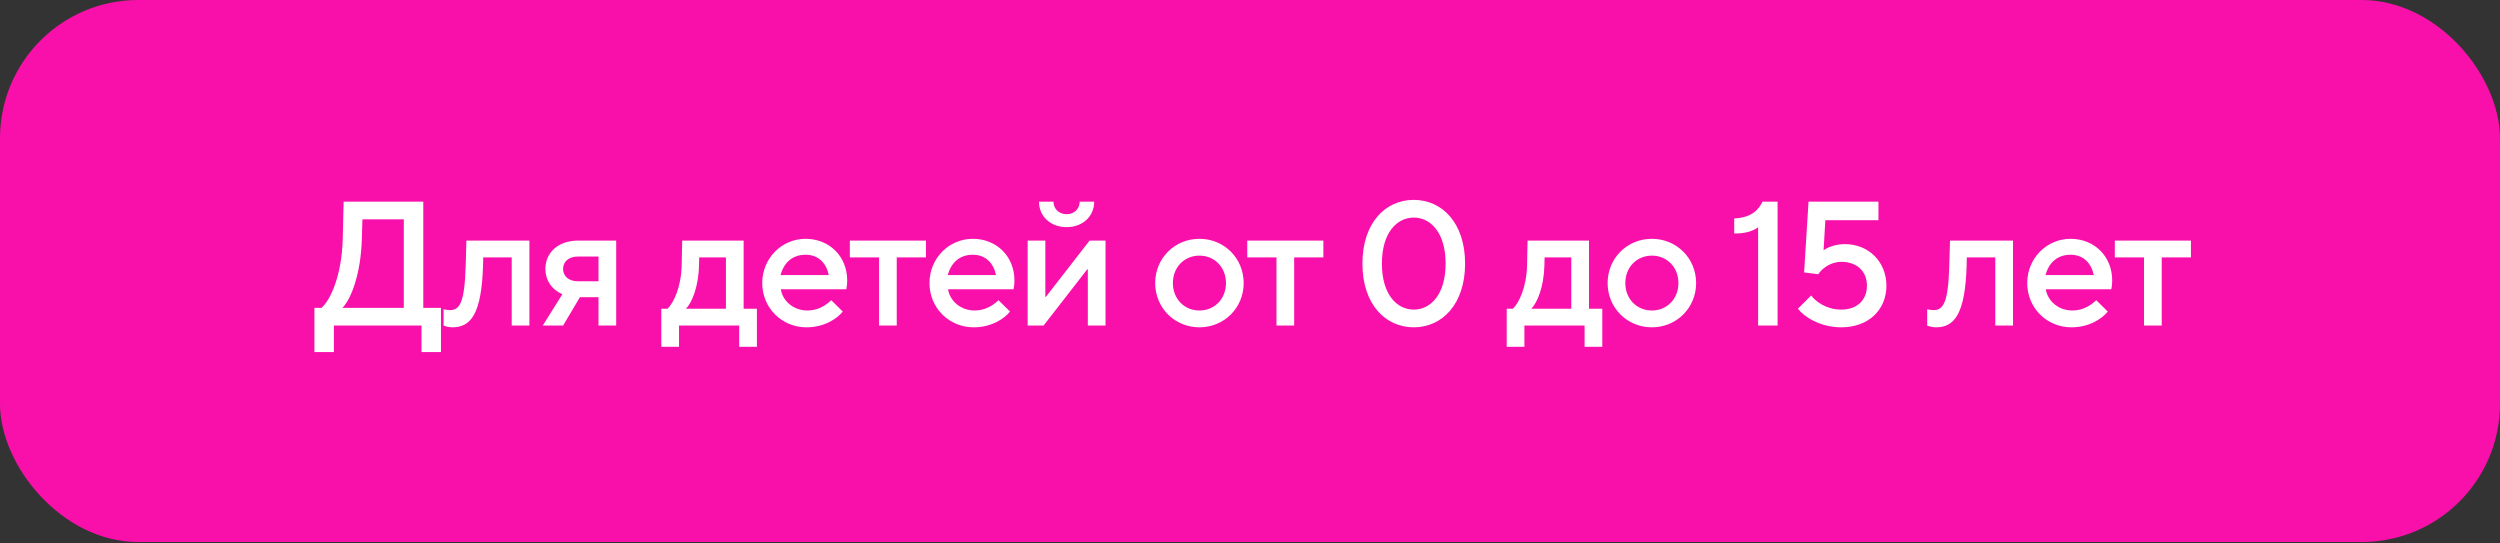
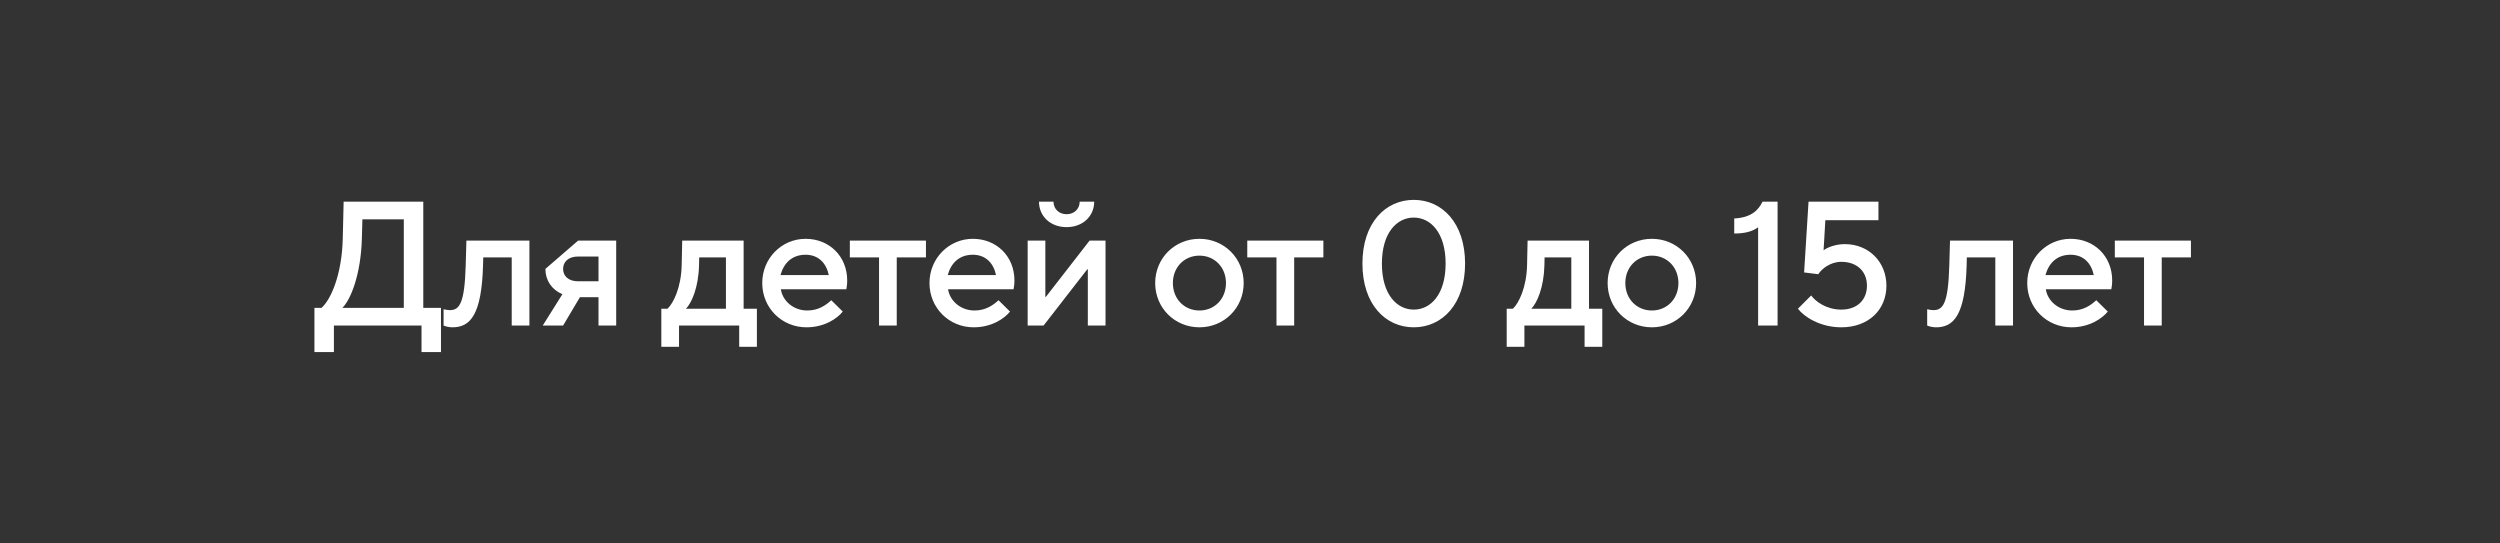
<svg xmlns="http://www.w3.org/2000/svg" width="437" height="95" viewBox="0 0 437 95" fill="none">
  <rect x="0" y="0" width="437" height="95" fill="#333333" stroke="none" />
-   <rect width="436.996" height="94.747" rx="24.17" fill="#F910AB" />
-   <path d="M73.99 35.248V53.81H77.083V61.545H73.68V56.904H58.366V61.545H54.963V53.81H56.2C57.809 52.418 59.758 48.056 59.913 41.745L60.068 35.248H73.99ZM59.851 53.81H70.586V38.342H63.347L63.254 41.745C63.069 48.087 61.274 52.418 59.851 53.81ZM81.404 46.385L81.528 42.054H92.541V56.904H89.448V44.993H84.467L84.436 46.385C84.188 55.048 82.208 57.214 79.083 57.214C78.403 57.214 77.815 57.028 77.537 56.904V54.058C77.815 54.12 78.279 54.213 78.619 54.213C80.321 54.213 81.218 53.037 81.404 46.385ZM101.059 42.054H107.711V56.904H104.617V51.954H101.368L98.429 56.904H94.871L98.305 51.428C96.418 50.624 95.335 48.984 95.335 47.004C95.335 44.22 97.501 42.054 101.059 42.054ZM101.059 49.17H104.617V44.839H101.059C99.357 44.839 98.429 45.767 98.429 47.004C98.429 48.242 99.357 49.17 101.059 49.17ZM129.986 42.054V53.965H132.306V60.617H129.212V56.904H118.693V60.617H115.6V53.965H116.682C117.734 52.975 119.065 50.222 119.157 46.385L119.25 42.054H129.986ZM119.9 53.965H126.892V44.993H122.22L122.189 46.385C122.097 50.253 120.89 52.975 119.9 53.965ZM140.975 57.214C136.643 57.214 133.24 53.81 133.24 49.479C133.24 45.148 136.643 41.745 140.82 41.745C144.997 41.745 148.09 44.839 148.09 49.015C148.09 49.696 147.998 50.284 147.936 50.562H136.489C136.798 52.573 138.654 54.275 141.129 54.275C143.048 54.275 144.378 53.346 145.306 52.48L147.317 54.46C146.358 55.667 144.13 57.214 140.975 57.214ZM136.427 48.087H144.873C144.44 45.983 143.048 44.529 140.82 44.529C138.438 44.529 137.015 45.983 136.427 48.087ZM156.751 56.904H153.657V44.993H148.552V42.054H161.855V44.993H156.751V56.904ZM170.207 57.214C165.876 57.214 162.473 53.81 162.473 49.479C162.473 45.148 165.876 41.745 170.053 41.745C174.229 41.745 177.323 44.839 177.323 49.015C177.323 49.696 177.23 50.284 177.168 50.562H165.721C166.031 52.573 167.887 54.275 170.362 54.275C172.28 54.275 173.61 53.346 174.539 52.48L176.55 54.46C175.59 55.667 173.363 57.214 170.207 57.214ZM165.659 48.087H174.105C173.672 45.983 172.28 44.529 170.053 44.529C167.67 44.529 166.247 45.983 165.659 48.087ZM186.44 39.703C183.594 39.703 181.614 37.785 181.614 35.248H184.151C184.151 36.516 185.11 37.444 186.44 37.444C187.77 37.444 188.729 36.516 188.729 35.248H191.266C191.266 37.785 189.286 39.703 186.44 39.703ZM182.418 56.904H179.634V42.054H182.727V51.892H182.82L190.462 42.054H193.246V56.904H190.152V47.066H190.06L182.418 56.904ZM209.66 57.214C205.329 57.214 201.926 53.81 201.926 49.479C201.926 45.148 205.329 41.745 209.66 41.745C213.991 41.745 217.395 45.148 217.395 49.479C217.395 53.81 213.991 57.214 209.66 57.214ZM209.66 54.275C212.29 54.275 214.301 52.264 214.301 49.479C214.301 46.695 212.29 44.684 209.66 44.684C207.03 44.684 205.02 46.695 205.02 49.479C205.02 52.264 207.03 54.275 209.66 54.275ZM226.222 56.904H223.128V44.993H218.023V42.054H231.326V44.993H226.222V56.904ZM247.125 57.214C242.175 57.214 238.153 53.192 238.153 46.076C238.153 38.96 242.175 34.938 247.125 34.938C252.075 34.938 256.097 38.96 256.097 46.076C256.097 53.192 252.075 57.214 247.125 57.214ZM247.125 54.12C250.064 54.12 252.694 51.49 252.694 46.076C252.694 40.662 250.064 38.032 247.125 38.032C244.186 38.032 241.556 40.662 241.556 46.076C241.556 51.49 244.186 54.12 247.125 54.12ZM277.758 42.054V53.965H280.079V60.617H276.985V56.904H266.466V60.617H263.372V53.965H264.455C265.507 52.975 266.837 50.222 266.93 46.385L267.023 42.054H277.758ZM267.673 53.965H274.665V44.993H269.993L269.962 46.385C269.869 50.253 268.663 52.975 267.673 53.965ZM288.747 57.214C284.416 57.214 281.013 53.81 281.013 49.479C281.013 45.148 284.416 41.745 288.747 41.745C293.079 41.745 296.482 45.148 296.482 49.479C296.482 53.81 293.079 57.214 288.747 57.214ZM288.747 54.275C291.377 54.275 293.388 52.264 293.388 49.479C293.388 46.695 291.377 44.684 288.747 44.684C286.118 44.684 284.107 46.695 284.107 49.479C284.107 52.264 286.118 54.275 288.747 54.275ZM310.722 56.904H307.319V39.734C306.359 40.414 305.153 40.817 303.142 40.817V38.187C306.236 38.032 307.411 36.64 308.092 35.248H310.722V56.904ZM321.856 57.214C318.143 57.214 315.328 55.357 314.276 53.965L316.596 51.645C317.339 52.697 319.257 54.12 321.856 54.12C324.64 54.12 326.342 52.418 326.342 49.943C326.342 47.468 324.64 45.767 321.856 45.767C319.937 45.767 318.422 47.004 317.834 47.932L315.359 47.623L316.132 35.248H328.353V38.496H319.071L318.762 43.756C319.35 43.292 320.773 42.673 322.474 42.673C326.651 42.673 329.745 45.767 329.745 49.943C329.745 54.12 326.651 57.214 321.856 57.214ZM340.737 46.385L340.861 42.054H351.875V56.904H348.781V44.993H343.8L343.769 46.385C343.522 55.048 341.542 57.214 338.417 57.214C337.736 57.214 337.149 57.028 336.87 56.904V54.058C337.149 54.12 337.613 54.213 337.953 54.213C339.655 54.213 340.552 53.037 340.737 46.385ZM362.094 57.214C357.763 57.214 354.36 53.81 354.36 49.479C354.36 45.148 357.763 41.745 361.939 41.745C366.116 41.745 369.21 44.839 369.21 49.015C369.21 49.696 369.117 50.284 369.055 50.562H357.608C357.917 52.573 359.774 54.275 362.249 54.275C364.167 54.275 365.497 53.346 366.425 52.48L368.436 54.46C367.477 55.667 365.25 57.214 362.094 57.214ZM357.546 48.087H365.992C365.559 45.983 364.167 44.529 361.939 44.529C359.557 44.529 358.134 45.983 357.546 48.087ZM377.87 56.904H374.776V44.993H369.671V42.054H382.975V44.993H377.87V56.904Z" fill="white" />
+   <path d="M73.99 35.248V53.81H77.083V61.545H73.68V56.904H58.366V61.545H54.963V53.81H56.2C57.809 52.418 59.758 48.056 59.913 41.745L60.068 35.248H73.99ZM59.851 53.81H70.586V38.342H63.347L63.254 41.745C63.069 48.087 61.274 52.418 59.851 53.81ZM81.404 46.385L81.528 42.054H92.541V56.904H89.448V44.993H84.467L84.436 46.385C84.188 55.048 82.208 57.214 79.083 57.214C78.403 57.214 77.815 57.028 77.537 56.904V54.058C77.815 54.12 78.279 54.213 78.619 54.213C80.321 54.213 81.218 53.037 81.404 46.385ZM101.059 42.054H107.711V56.904H104.617V51.954H101.368L98.429 56.904H94.871L98.305 51.428C96.418 50.624 95.335 48.984 95.335 47.004ZM101.059 49.17H104.617V44.839H101.059C99.357 44.839 98.429 45.767 98.429 47.004C98.429 48.242 99.357 49.17 101.059 49.17ZM129.986 42.054V53.965H132.306V60.617H129.212V56.904H118.693V60.617H115.6V53.965H116.682C117.734 52.975 119.065 50.222 119.157 46.385L119.25 42.054H129.986ZM119.9 53.965H126.892V44.993H122.22L122.189 46.385C122.097 50.253 120.89 52.975 119.9 53.965ZM140.975 57.214C136.643 57.214 133.24 53.81 133.24 49.479C133.24 45.148 136.643 41.745 140.82 41.745C144.997 41.745 148.09 44.839 148.09 49.015C148.09 49.696 147.998 50.284 147.936 50.562H136.489C136.798 52.573 138.654 54.275 141.129 54.275C143.048 54.275 144.378 53.346 145.306 52.48L147.317 54.46C146.358 55.667 144.13 57.214 140.975 57.214ZM136.427 48.087H144.873C144.44 45.983 143.048 44.529 140.82 44.529C138.438 44.529 137.015 45.983 136.427 48.087ZM156.751 56.904H153.657V44.993H148.552V42.054H161.855V44.993H156.751V56.904ZM170.207 57.214C165.876 57.214 162.473 53.81 162.473 49.479C162.473 45.148 165.876 41.745 170.053 41.745C174.229 41.745 177.323 44.839 177.323 49.015C177.323 49.696 177.23 50.284 177.168 50.562H165.721C166.031 52.573 167.887 54.275 170.362 54.275C172.28 54.275 173.61 53.346 174.539 52.48L176.55 54.46C175.59 55.667 173.363 57.214 170.207 57.214ZM165.659 48.087H174.105C173.672 45.983 172.28 44.529 170.053 44.529C167.67 44.529 166.247 45.983 165.659 48.087ZM186.44 39.703C183.594 39.703 181.614 37.785 181.614 35.248H184.151C184.151 36.516 185.11 37.444 186.44 37.444C187.77 37.444 188.729 36.516 188.729 35.248H191.266C191.266 37.785 189.286 39.703 186.44 39.703ZM182.418 56.904H179.634V42.054H182.727V51.892H182.82L190.462 42.054H193.246V56.904H190.152V47.066H190.06L182.418 56.904ZM209.66 57.214C205.329 57.214 201.926 53.81 201.926 49.479C201.926 45.148 205.329 41.745 209.66 41.745C213.991 41.745 217.395 45.148 217.395 49.479C217.395 53.81 213.991 57.214 209.66 57.214ZM209.66 54.275C212.29 54.275 214.301 52.264 214.301 49.479C214.301 46.695 212.29 44.684 209.66 44.684C207.03 44.684 205.02 46.695 205.02 49.479C205.02 52.264 207.03 54.275 209.66 54.275ZM226.222 56.904H223.128V44.993H218.023V42.054H231.326V44.993H226.222V56.904ZM247.125 57.214C242.175 57.214 238.153 53.192 238.153 46.076C238.153 38.96 242.175 34.938 247.125 34.938C252.075 34.938 256.097 38.96 256.097 46.076C256.097 53.192 252.075 57.214 247.125 57.214ZM247.125 54.12C250.064 54.12 252.694 51.49 252.694 46.076C252.694 40.662 250.064 38.032 247.125 38.032C244.186 38.032 241.556 40.662 241.556 46.076C241.556 51.49 244.186 54.12 247.125 54.12ZM277.758 42.054V53.965H280.079V60.617H276.985V56.904H266.466V60.617H263.372V53.965H264.455C265.507 52.975 266.837 50.222 266.93 46.385L267.023 42.054H277.758ZM267.673 53.965H274.665V44.993H269.993L269.962 46.385C269.869 50.253 268.663 52.975 267.673 53.965ZM288.747 57.214C284.416 57.214 281.013 53.81 281.013 49.479C281.013 45.148 284.416 41.745 288.747 41.745C293.079 41.745 296.482 45.148 296.482 49.479C296.482 53.81 293.079 57.214 288.747 57.214ZM288.747 54.275C291.377 54.275 293.388 52.264 293.388 49.479C293.388 46.695 291.377 44.684 288.747 44.684C286.118 44.684 284.107 46.695 284.107 49.479C284.107 52.264 286.118 54.275 288.747 54.275ZM310.722 56.904H307.319V39.734C306.359 40.414 305.153 40.817 303.142 40.817V38.187C306.236 38.032 307.411 36.64 308.092 35.248H310.722V56.904ZM321.856 57.214C318.143 57.214 315.328 55.357 314.276 53.965L316.596 51.645C317.339 52.697 319.257 54.12 321.856 54.12C324.64 54.12 326.342 52.418 326.342 49.943C326.342 47.468 324.64 45.767 321.856 45.767C319.937 45.767 318.422 47.004 317.834 47.932L315.359 47.623L316.132 35.248H328.353V38.496H319.071L318.762 43.756C319.35 43.292 320.773 42.673 322.474 42.673C326.651 42.673 329.745 45.767 329.745 49.943C329.745 54.12 326.651 57.214 321.856 57.214ZM340.737 46.385L340.861 42.054H351.875V56.904H348.781V44.993H343.8L343.769 46.385C343.522 55.048 341.542 57.214 338.417 57.214C337.736 57.214 337.149 57.028 336.87 56.904V54.058C337.149 54.12 337.613 54.213 337.953 54.213C339.655 54.213 340.552 53.037 340.737 46.385ZM362.094 57.214C357.763 57.214 354.36 53.81 354.36 49.479C354.36 45.148 357.763 41.745 361.939 41.745C366.116 41.745 369.21 44.839 369.21 49.015C369.21 49.696 369.117 50.284 369.055 50.562H357.608C357.917 52.573 359.774 54.275 362.249 54.275C364.167 54.275 365.497 53.346 366.425 52.48L368.436 54.46C367.477 55.667 365.25 57.214 362.094 57.214ZM357.546 48.087H365.992C365.559 45.983 364.167 44.529 361.939 44.529C359.557 44.529 358.134 45.983 357.546 48.087ZM377.87 56.904H374.776V44.993H369.671V42.054H382.975V44.993H377.87V56.904Z" fill="white" />
</svg>